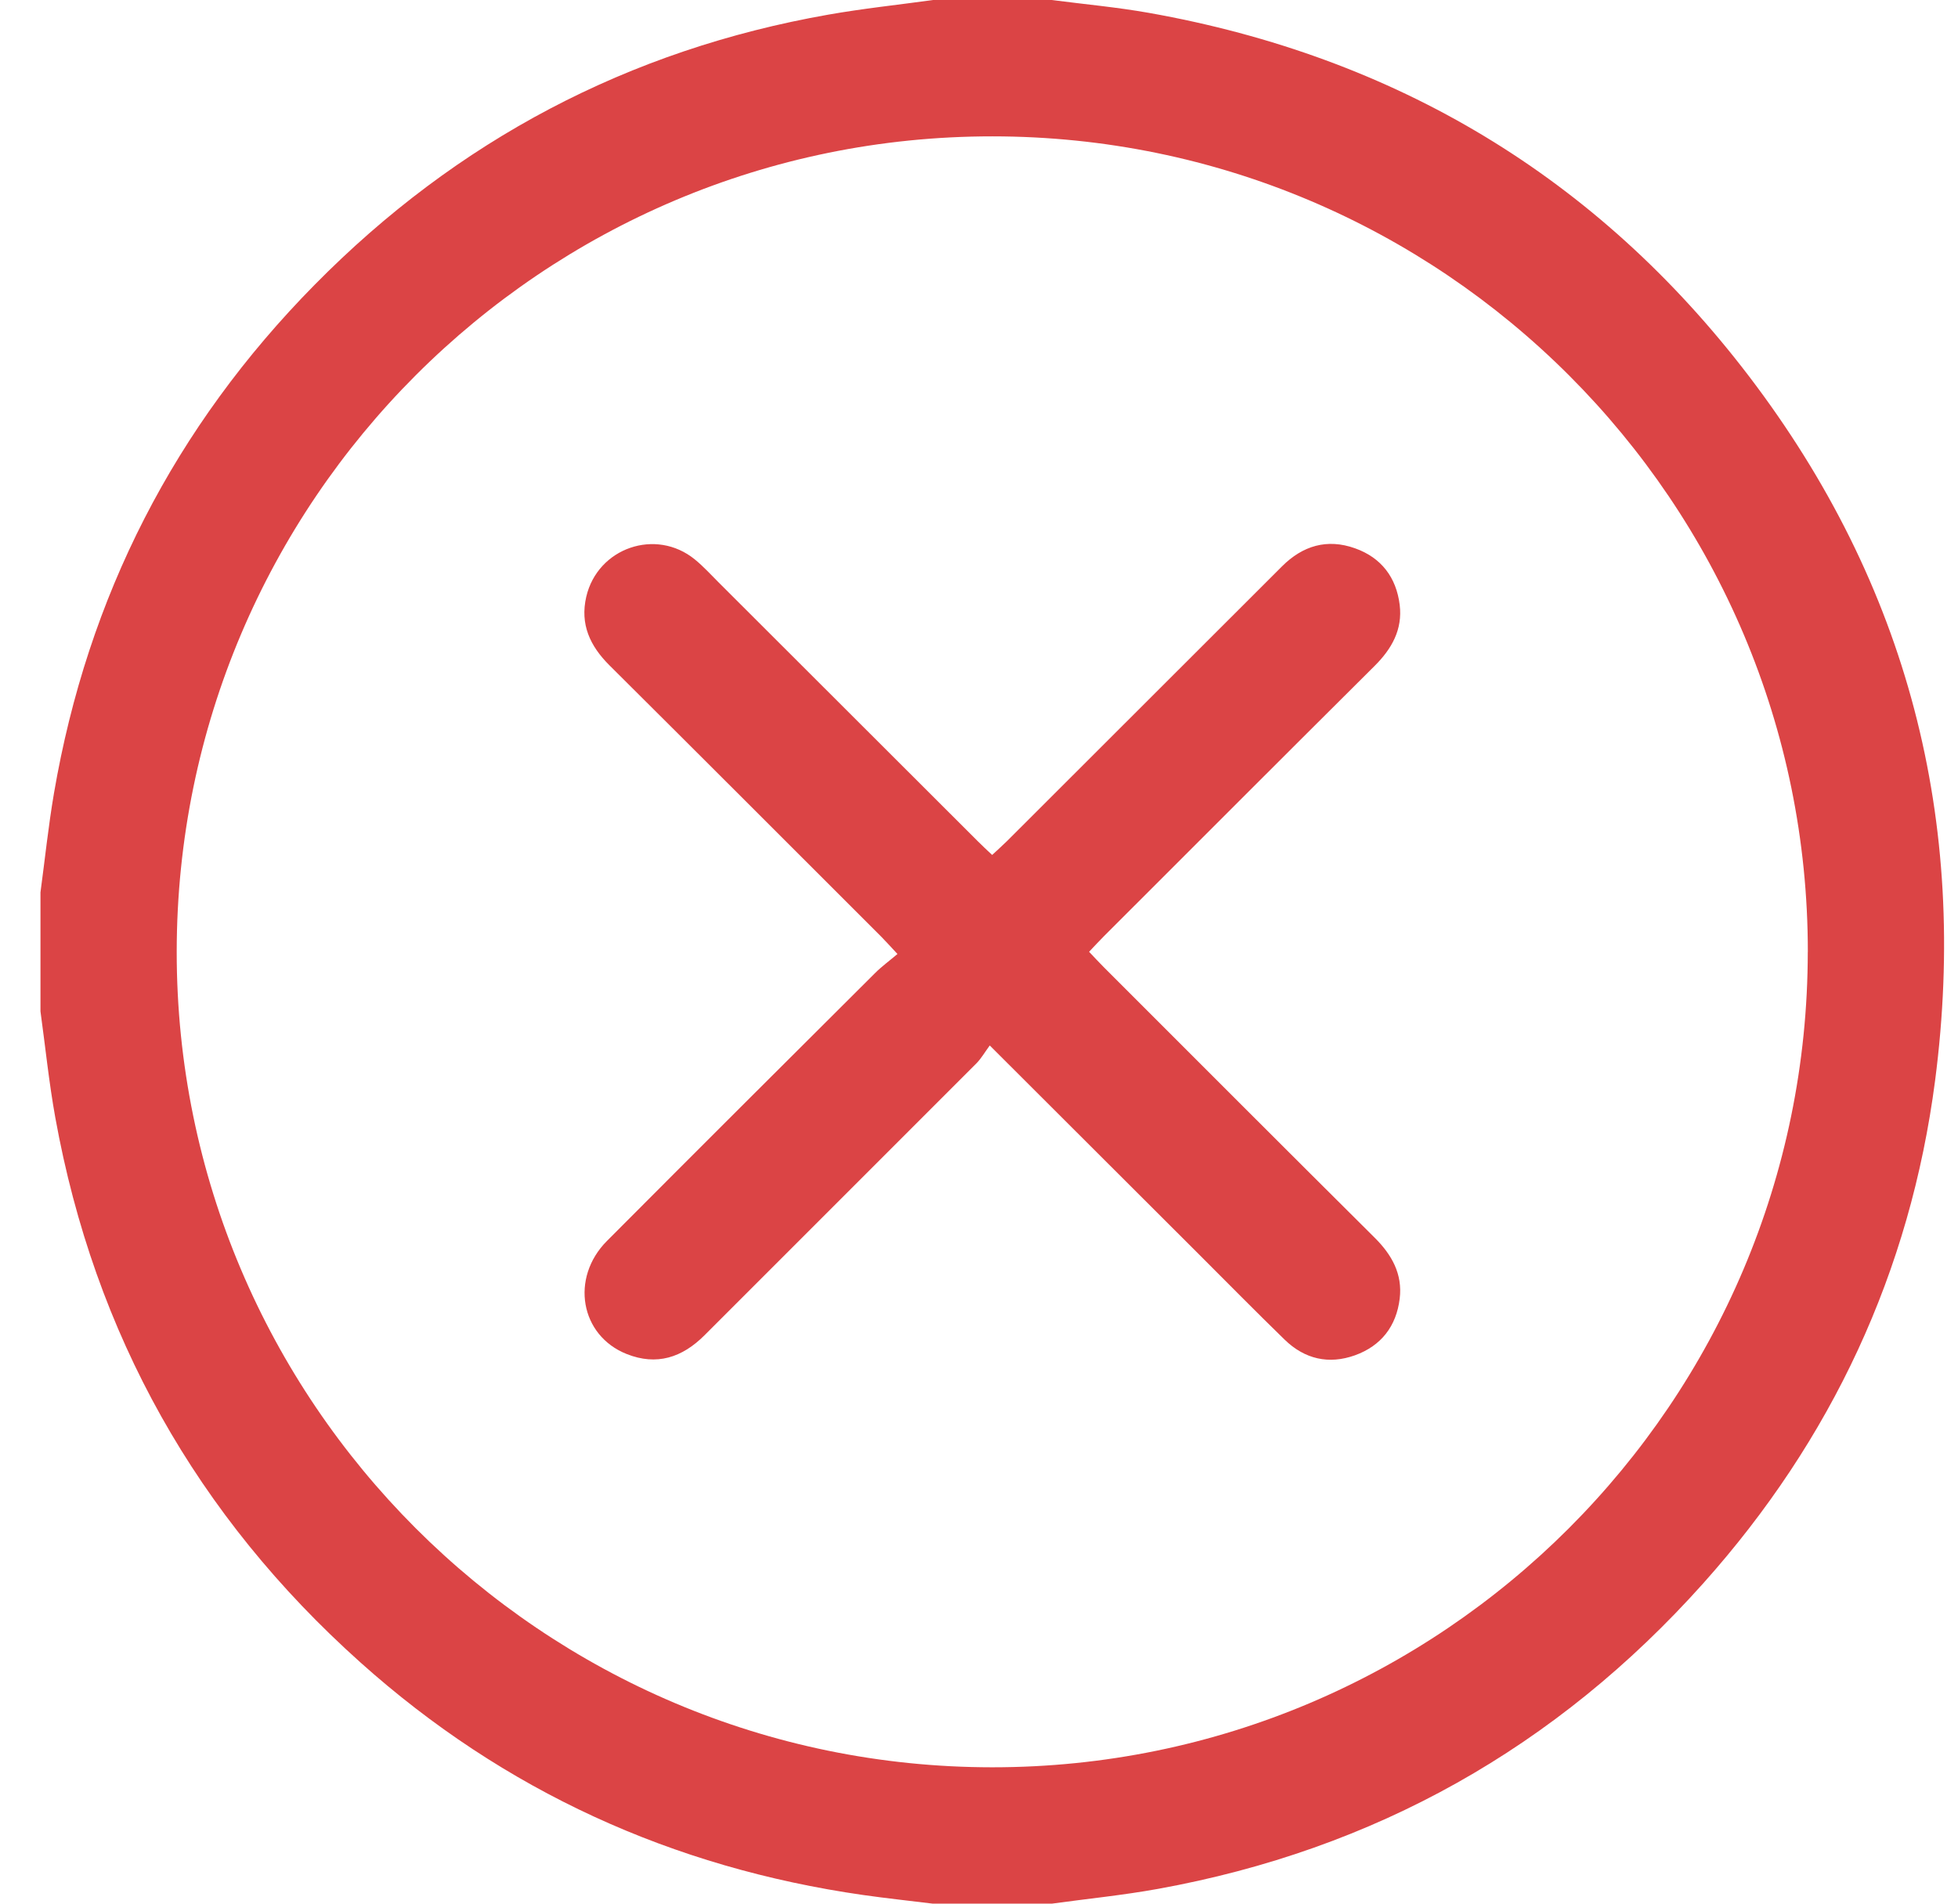
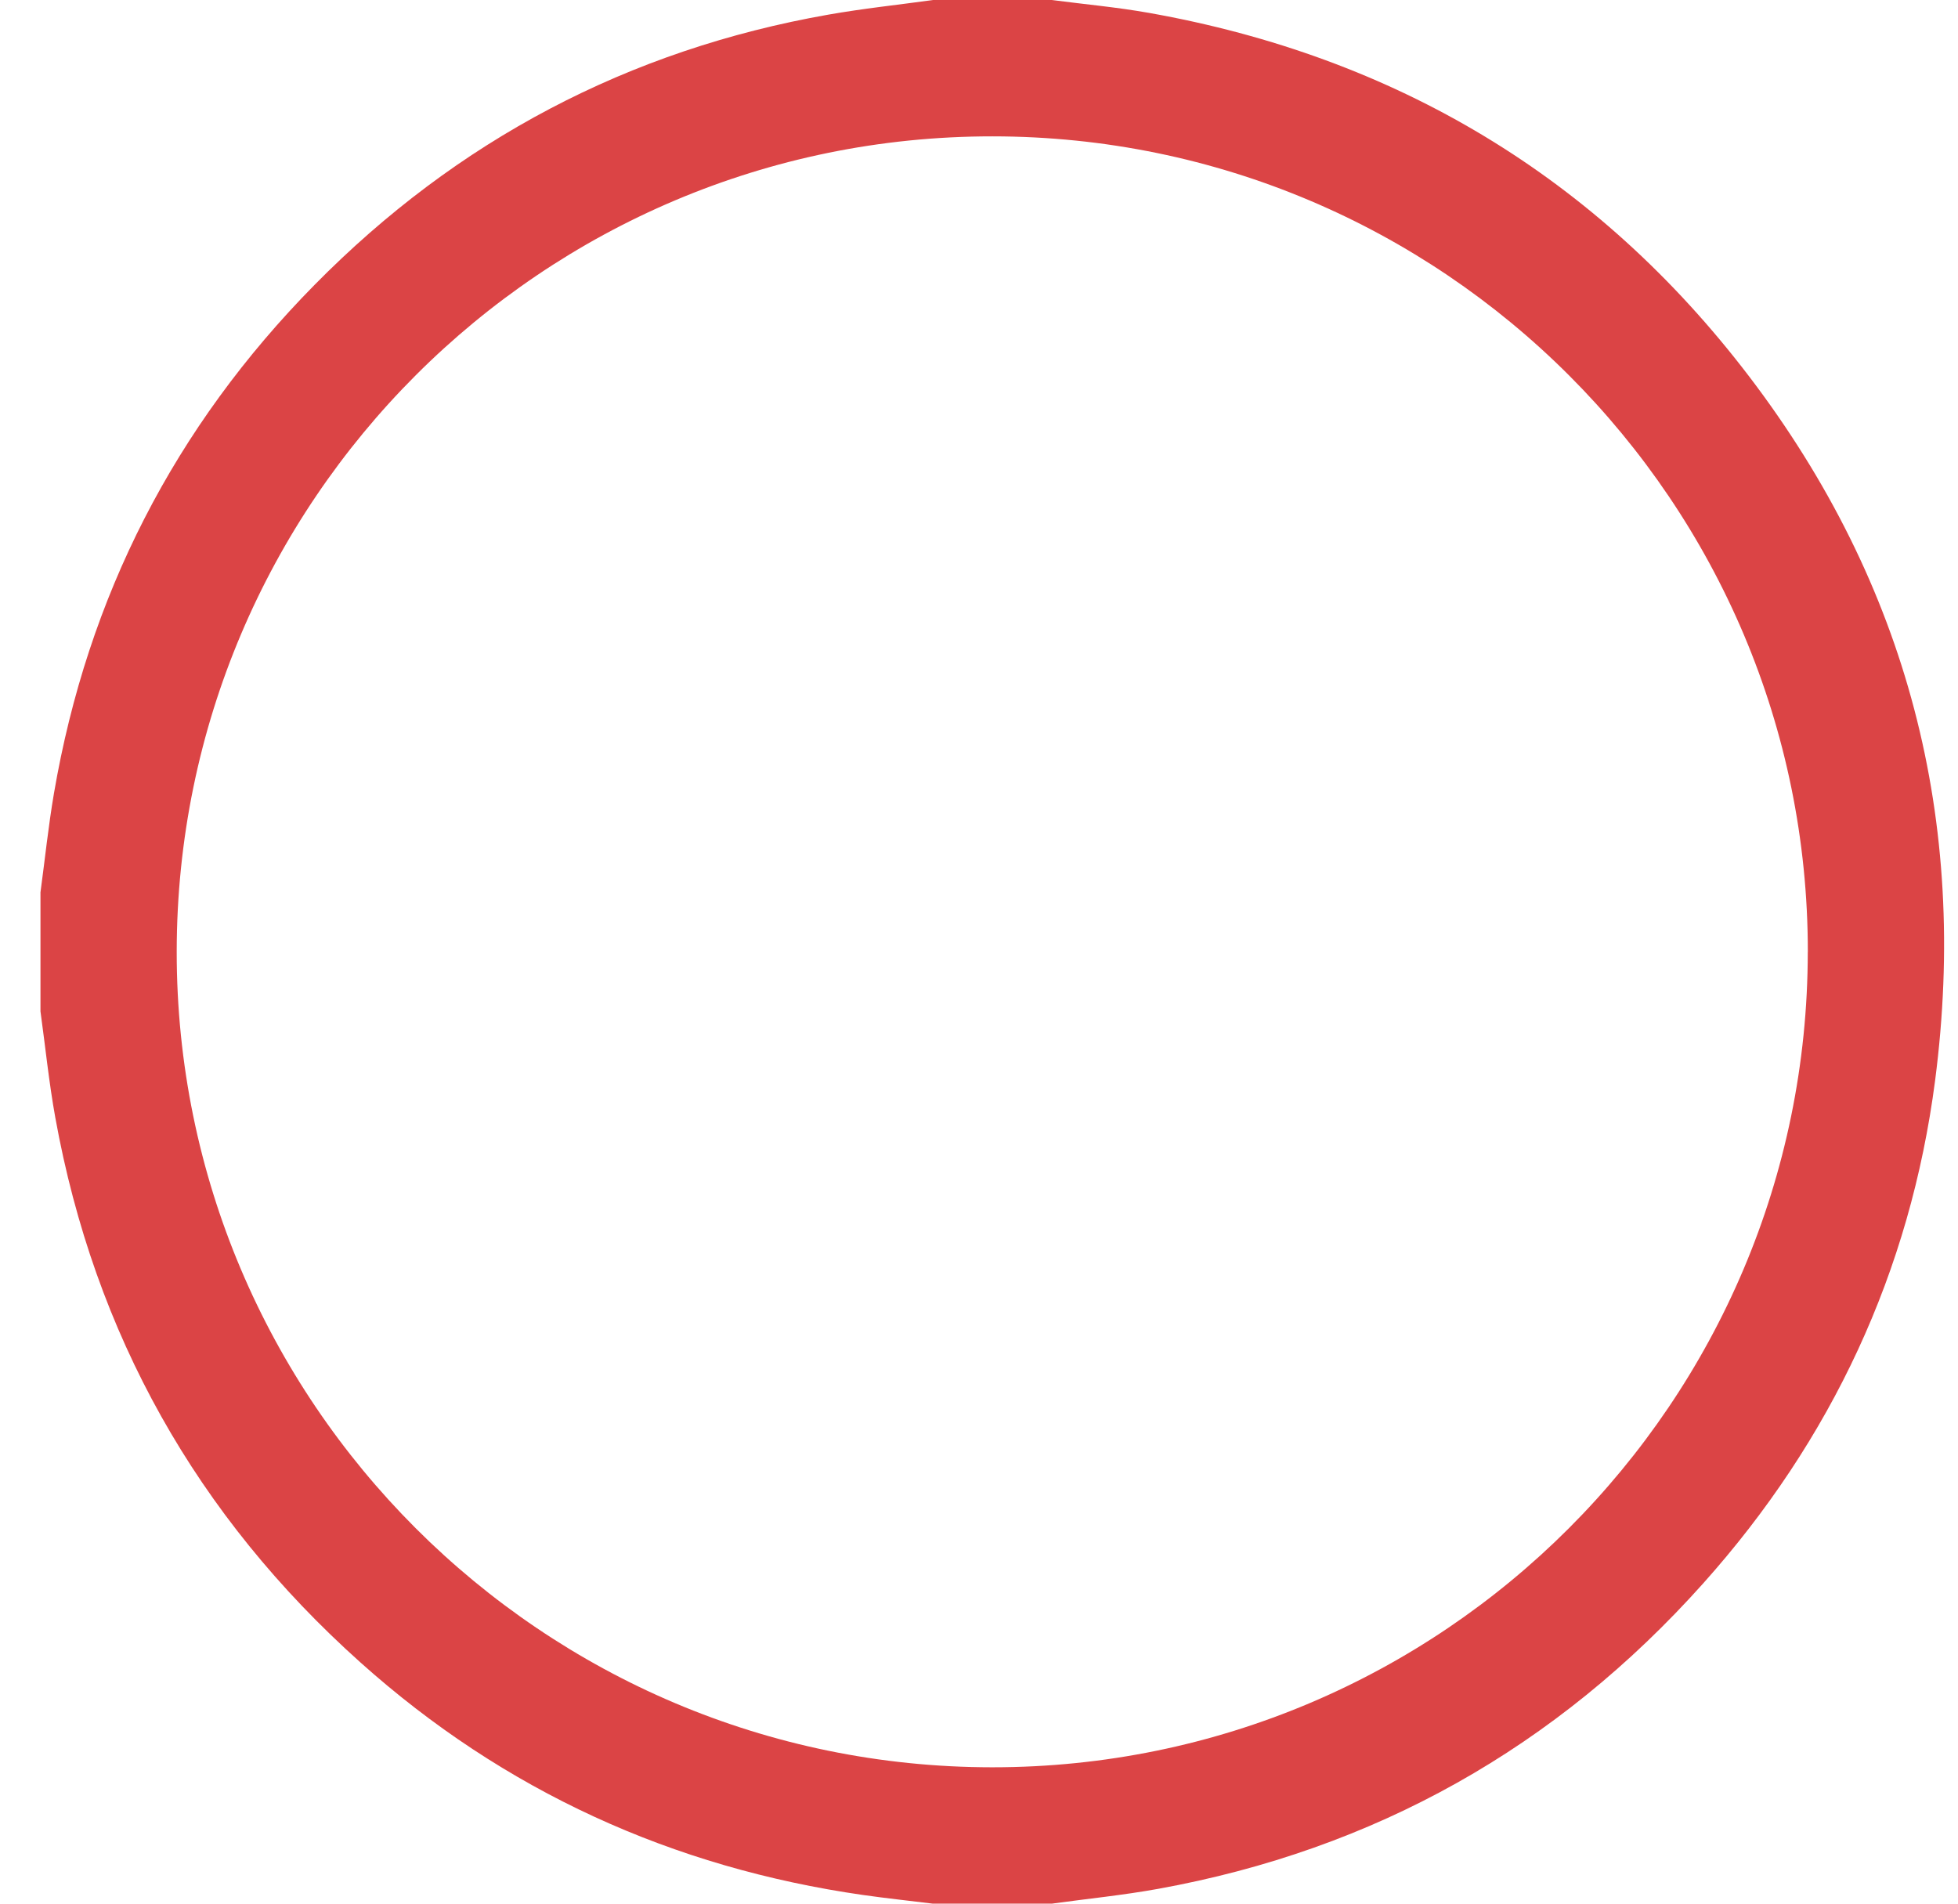
<svg xmlns="http://www.w3.org/2000/svg" width="36" height="35" viewBox="0 0 36 35" fill="none">
  <path d="M17.151 0C17.88 0 18.609 0 19.338 0C19.934 0.078 20.535 0.132 21.126 0.237C25.661 1.043 29.365 3.257 32.156 6.916C35.076 10.746 36.199 15.095 35.579 19.866C35.122 23.381 33.676 26.472 31.313 29.114C28.619 32.126 25.276 34.007 21.293 34.728C20.647 34.845 19.99 34.91 19.339 35H17.151C16.725 34.947 16.297 34.902 15.87 34.841C12.364 34.338 9.268 32.929 6.628 30.566C3.618 27.872 1.737 24.53 1.017 20.549C0.9 19.902 0.834 19.246 0.744 18.594C0.744 17.865 0.744 17.136 0.744 16.407C0.826 15.8 0.889 15.19 0.992 14.586C1.611 10.969 3.212 7.845 5.786 5.235C8.403 2.581 11.554 0.916 15.231 0.269C15.867 0.157 16.511 0.089 17.151 0.001L17.151 0ZM33.239 17.502C33.243 9.228 26.526 2.509 18.247 2.507C9.973 2.503 3.254 9.219 3.249 17.497C3.244 25.766 9.965 32.489 18.241 32.493C26.515 32.496 33.234 25.78 33.238 17.502H33.239Z" fill="#DB4445" />
-   <path d="M18.199 19.22C18.104 19.349 18.041 19.461 17.954 19.549C16.288 21.218 14.618 22.883 12.952 24.551C12.543 24.96 12.074 25.114 11.523 24.895C10.668 24.556 10.481 23.497 11.16 22.815C12.8 21.169 14.445 19.528 16.092 17.888C16.212 17.768 16.351 17.667 16.501 17.54C16.376 17.406 16.295 17.316 16.21 17.229C14.542 15.562 12.876 13.894 11.204 12.231C10.849 11.877 10.662 11.479 10.779 10.972C10.989 10.072 12.059 9.701 12.776 10.286C12.934 10.415 13.073 10.568 13.218 10.713C14.806 12.298 16.393 13.885 17.981 15.47C18.06 15.55 18.143 15.625 18.242 15.719C18.34 15.627 18.431 15.547 18.518 15.461C20.203 13.779 21.887 12.096 23.571 10.413C23.952 10.032 24.402 9.898 24.914 10.081C25.396 10.252 25.673 10.616 25.735 11.122C25.79 11.575 25.589 11.93 25.273 12.244C23.609 13.899 21.951 15.56 20.292 17.218C20.205 17.305 20.122 17.396 20.024 17.499C20.122 17.602 20.205 17.693 20.292 17.78C21.951 19.439 23.609 21.1 25.273 22.754C25.59 23.069 25.79 23.423 25.735 23.877C25.673 24.383 25.395 24.744 24.913 24.918C24.43 25.091 23.987 24.988 23.62 24.631C23.081 24.107 22.554 23.571 22.022 23.04C20.773 21.792 19.523 20.546 18.198 19.222L18.199 19.22Z" fill="#DB4445" />
</svg>